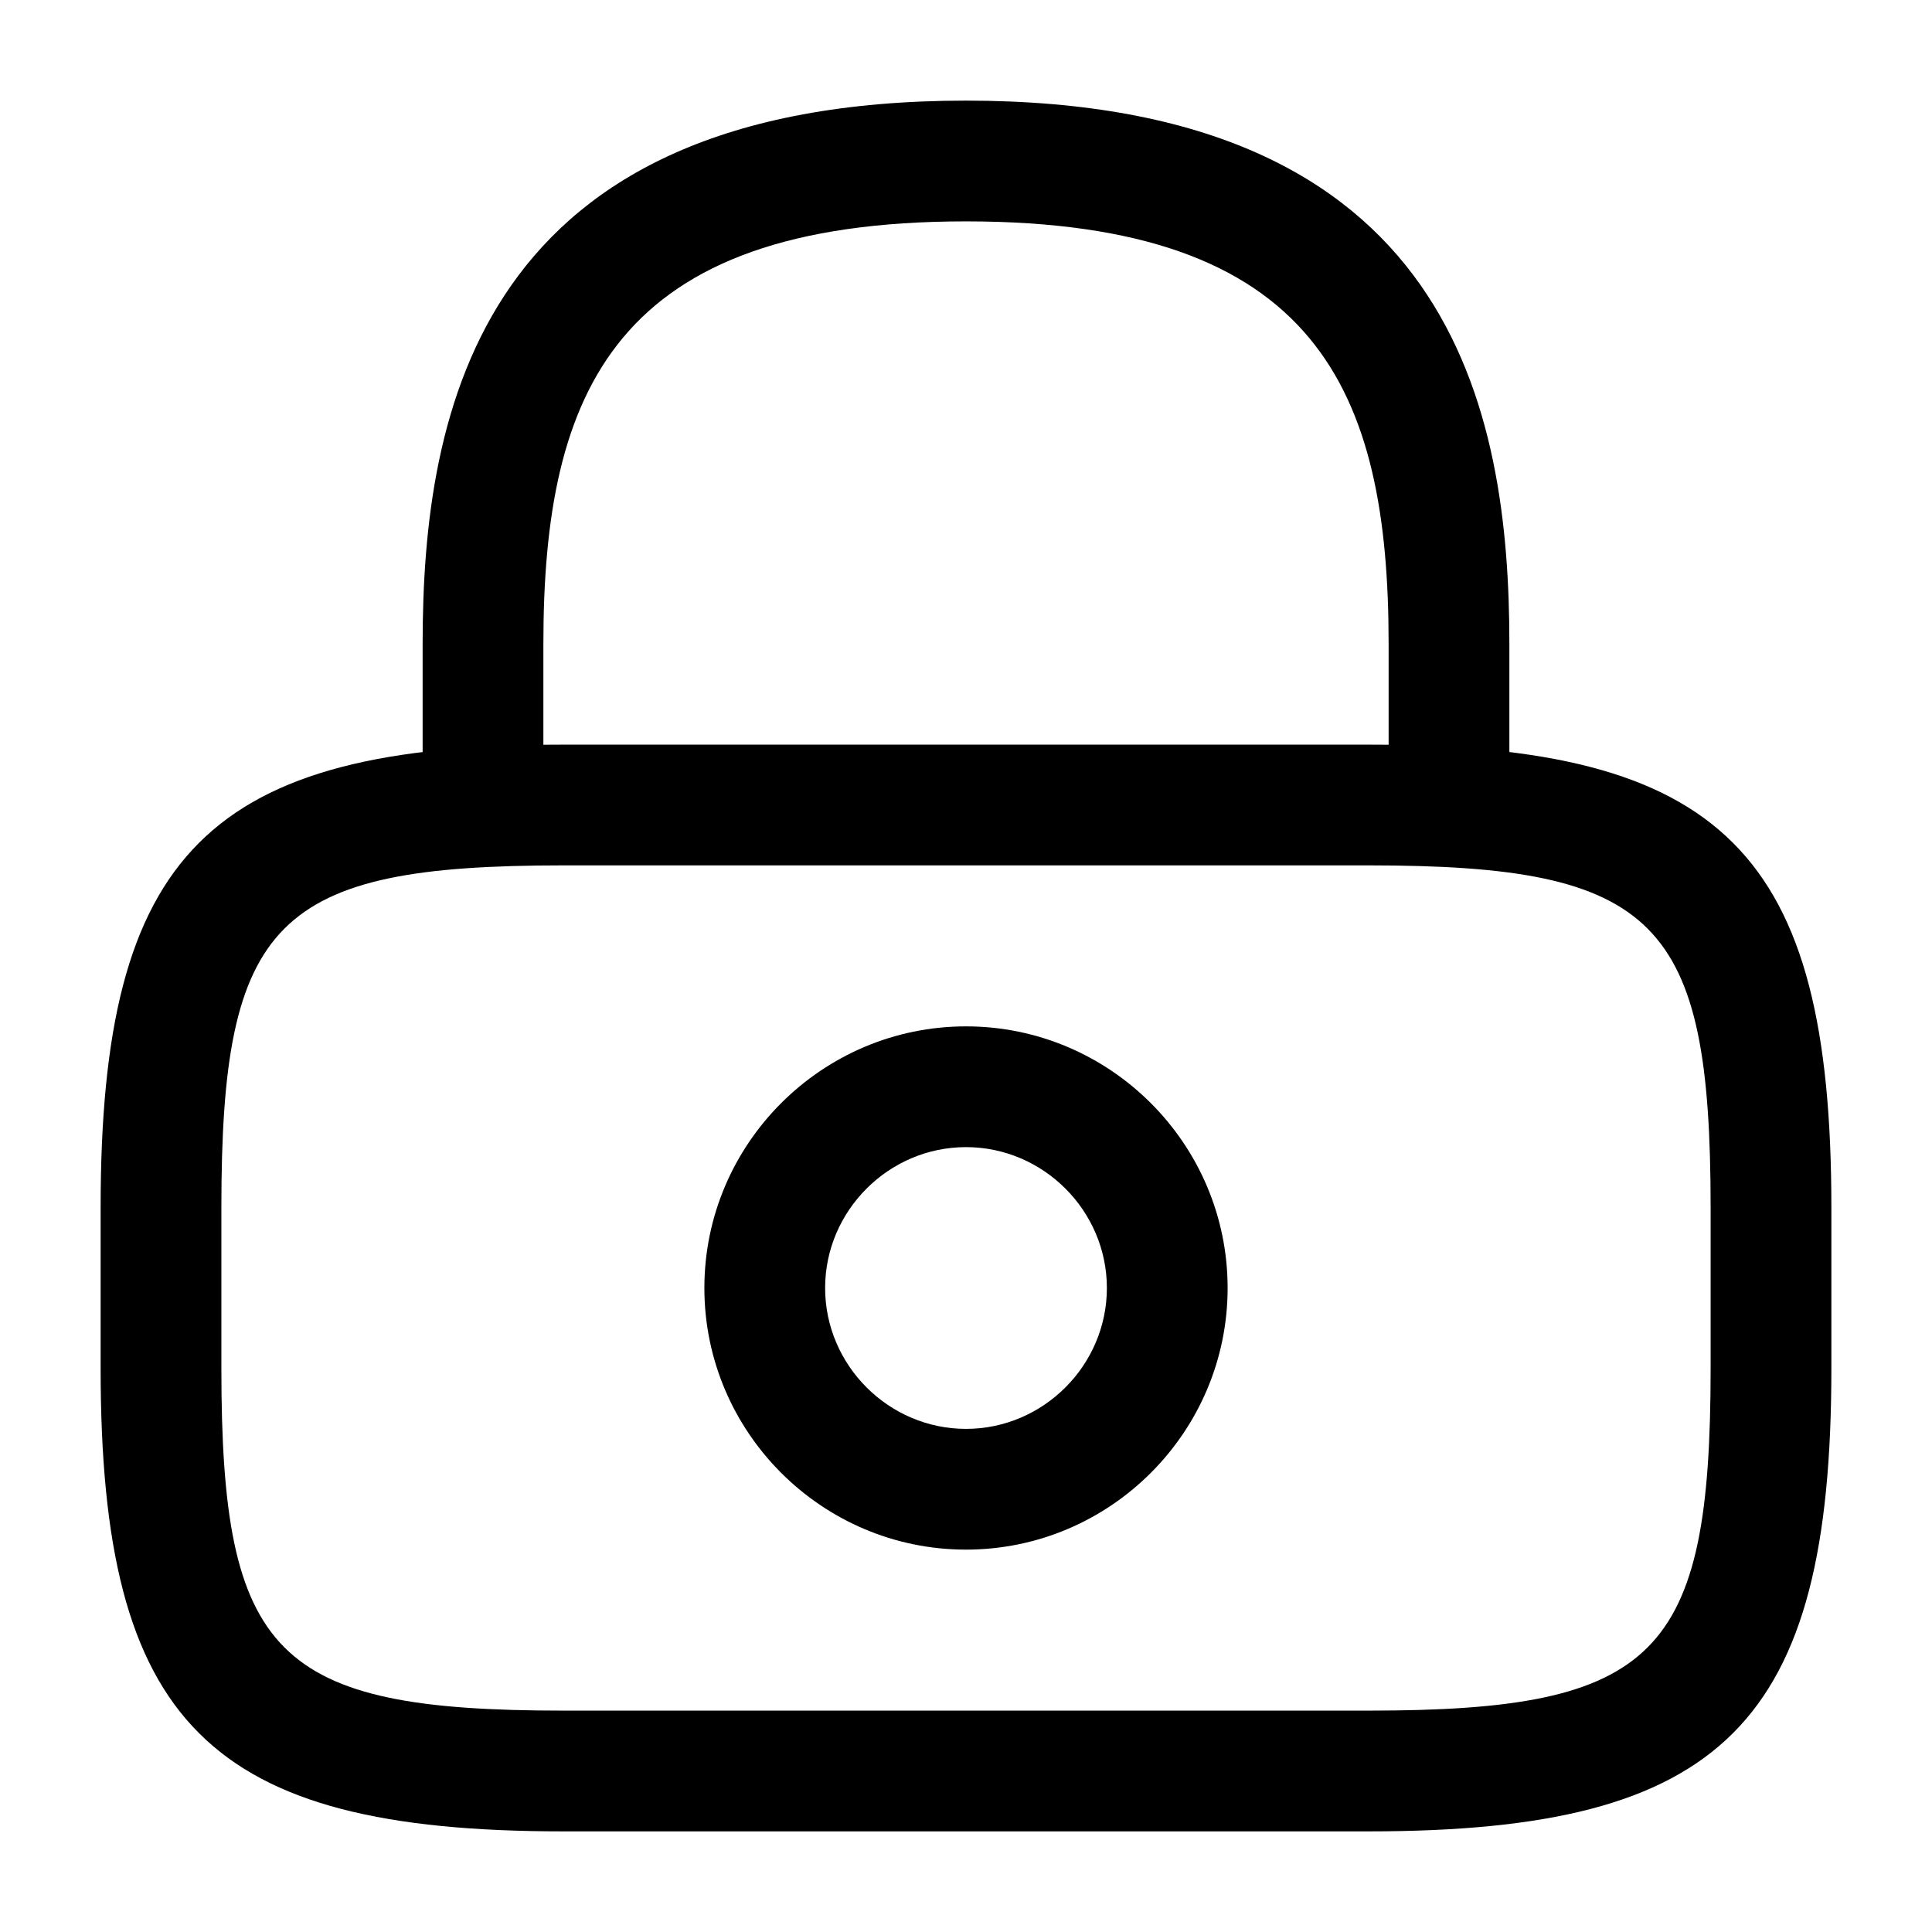
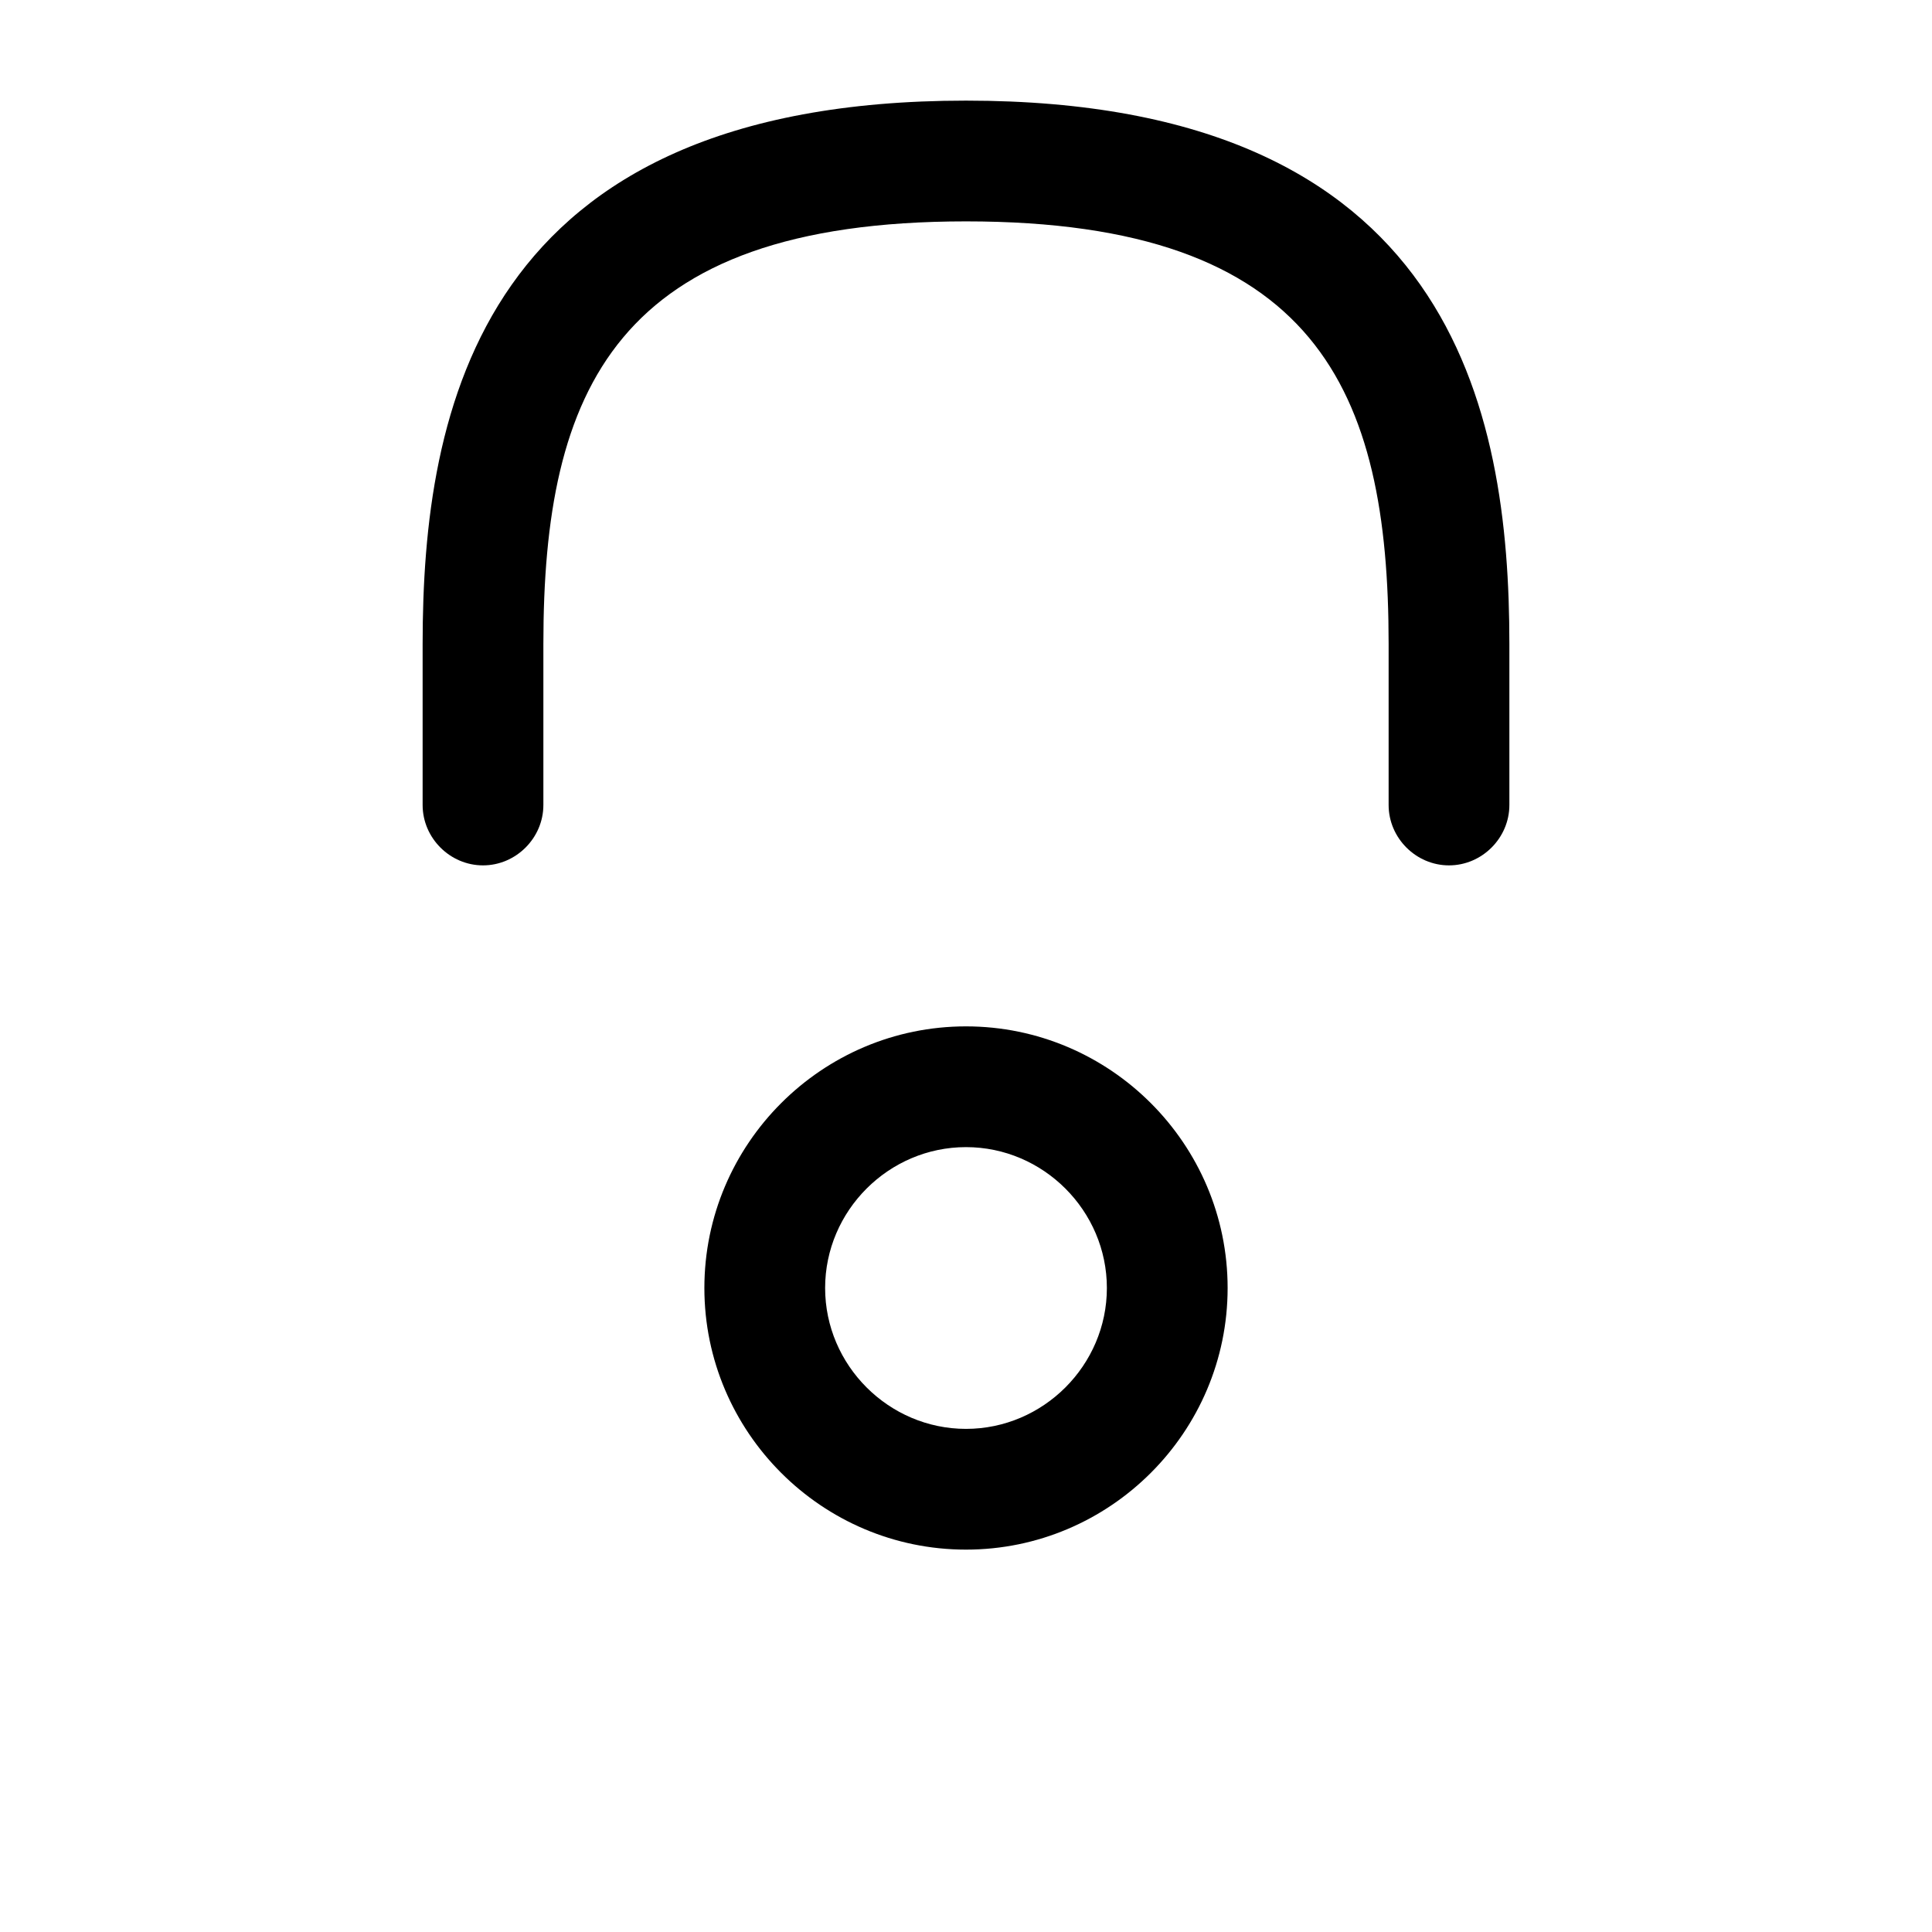
<svg xmlns="http://www.w3.org/2000/svg" viewBox="0 0 24 24" fill="currentColor" aria-hidden="true">
  <path d="M18 10.75c-.41 0-.75-.34-.75-.75V8c0-3.15-.89-5.25-5.25-5.25S6.75 4.85 6.75 8v2c0 .41-.34.75-.75.75s-.75-.34-.75-.75V8c0-2.9.7-6.75 6.75-6.75S18.75 5.1 18.75 8v2c0 .41-.34.75-.75.75zM12 19.25c-1.79 0-3.25-1.46-3.25-3.25s1.46-3.25 3.25-3.25 3.25 1.46 3.25 3.25-1.46 3.25-3.25 3.25zm0-5c-.96 0-1.75.79-1.75 1.75s.79 1.75 1.75 1.75 1.75-.79 1.75-1.75-.79-1.75-1.75-1.75z" />
-   <path d="M17 22.75H7c-4.41 0-5.75-1.34-5.75-5.75v-2c0-4.41 1.34-5.75 5.75-5.75h10c4.41 0 5.75 1.34 5.75 5.75v2c0 4.41-1.34 5.75-5.75 5.75zm-10-12c-3.58 0-4.25.68-4.25 4.25v2c0 3.57.67 4.25 4.25 4.25h10c3.58 0 4.25-.68 4.25-4.25v-2c0-3.57-.67-4.25-4.25-4.25H7z" />
</svg>